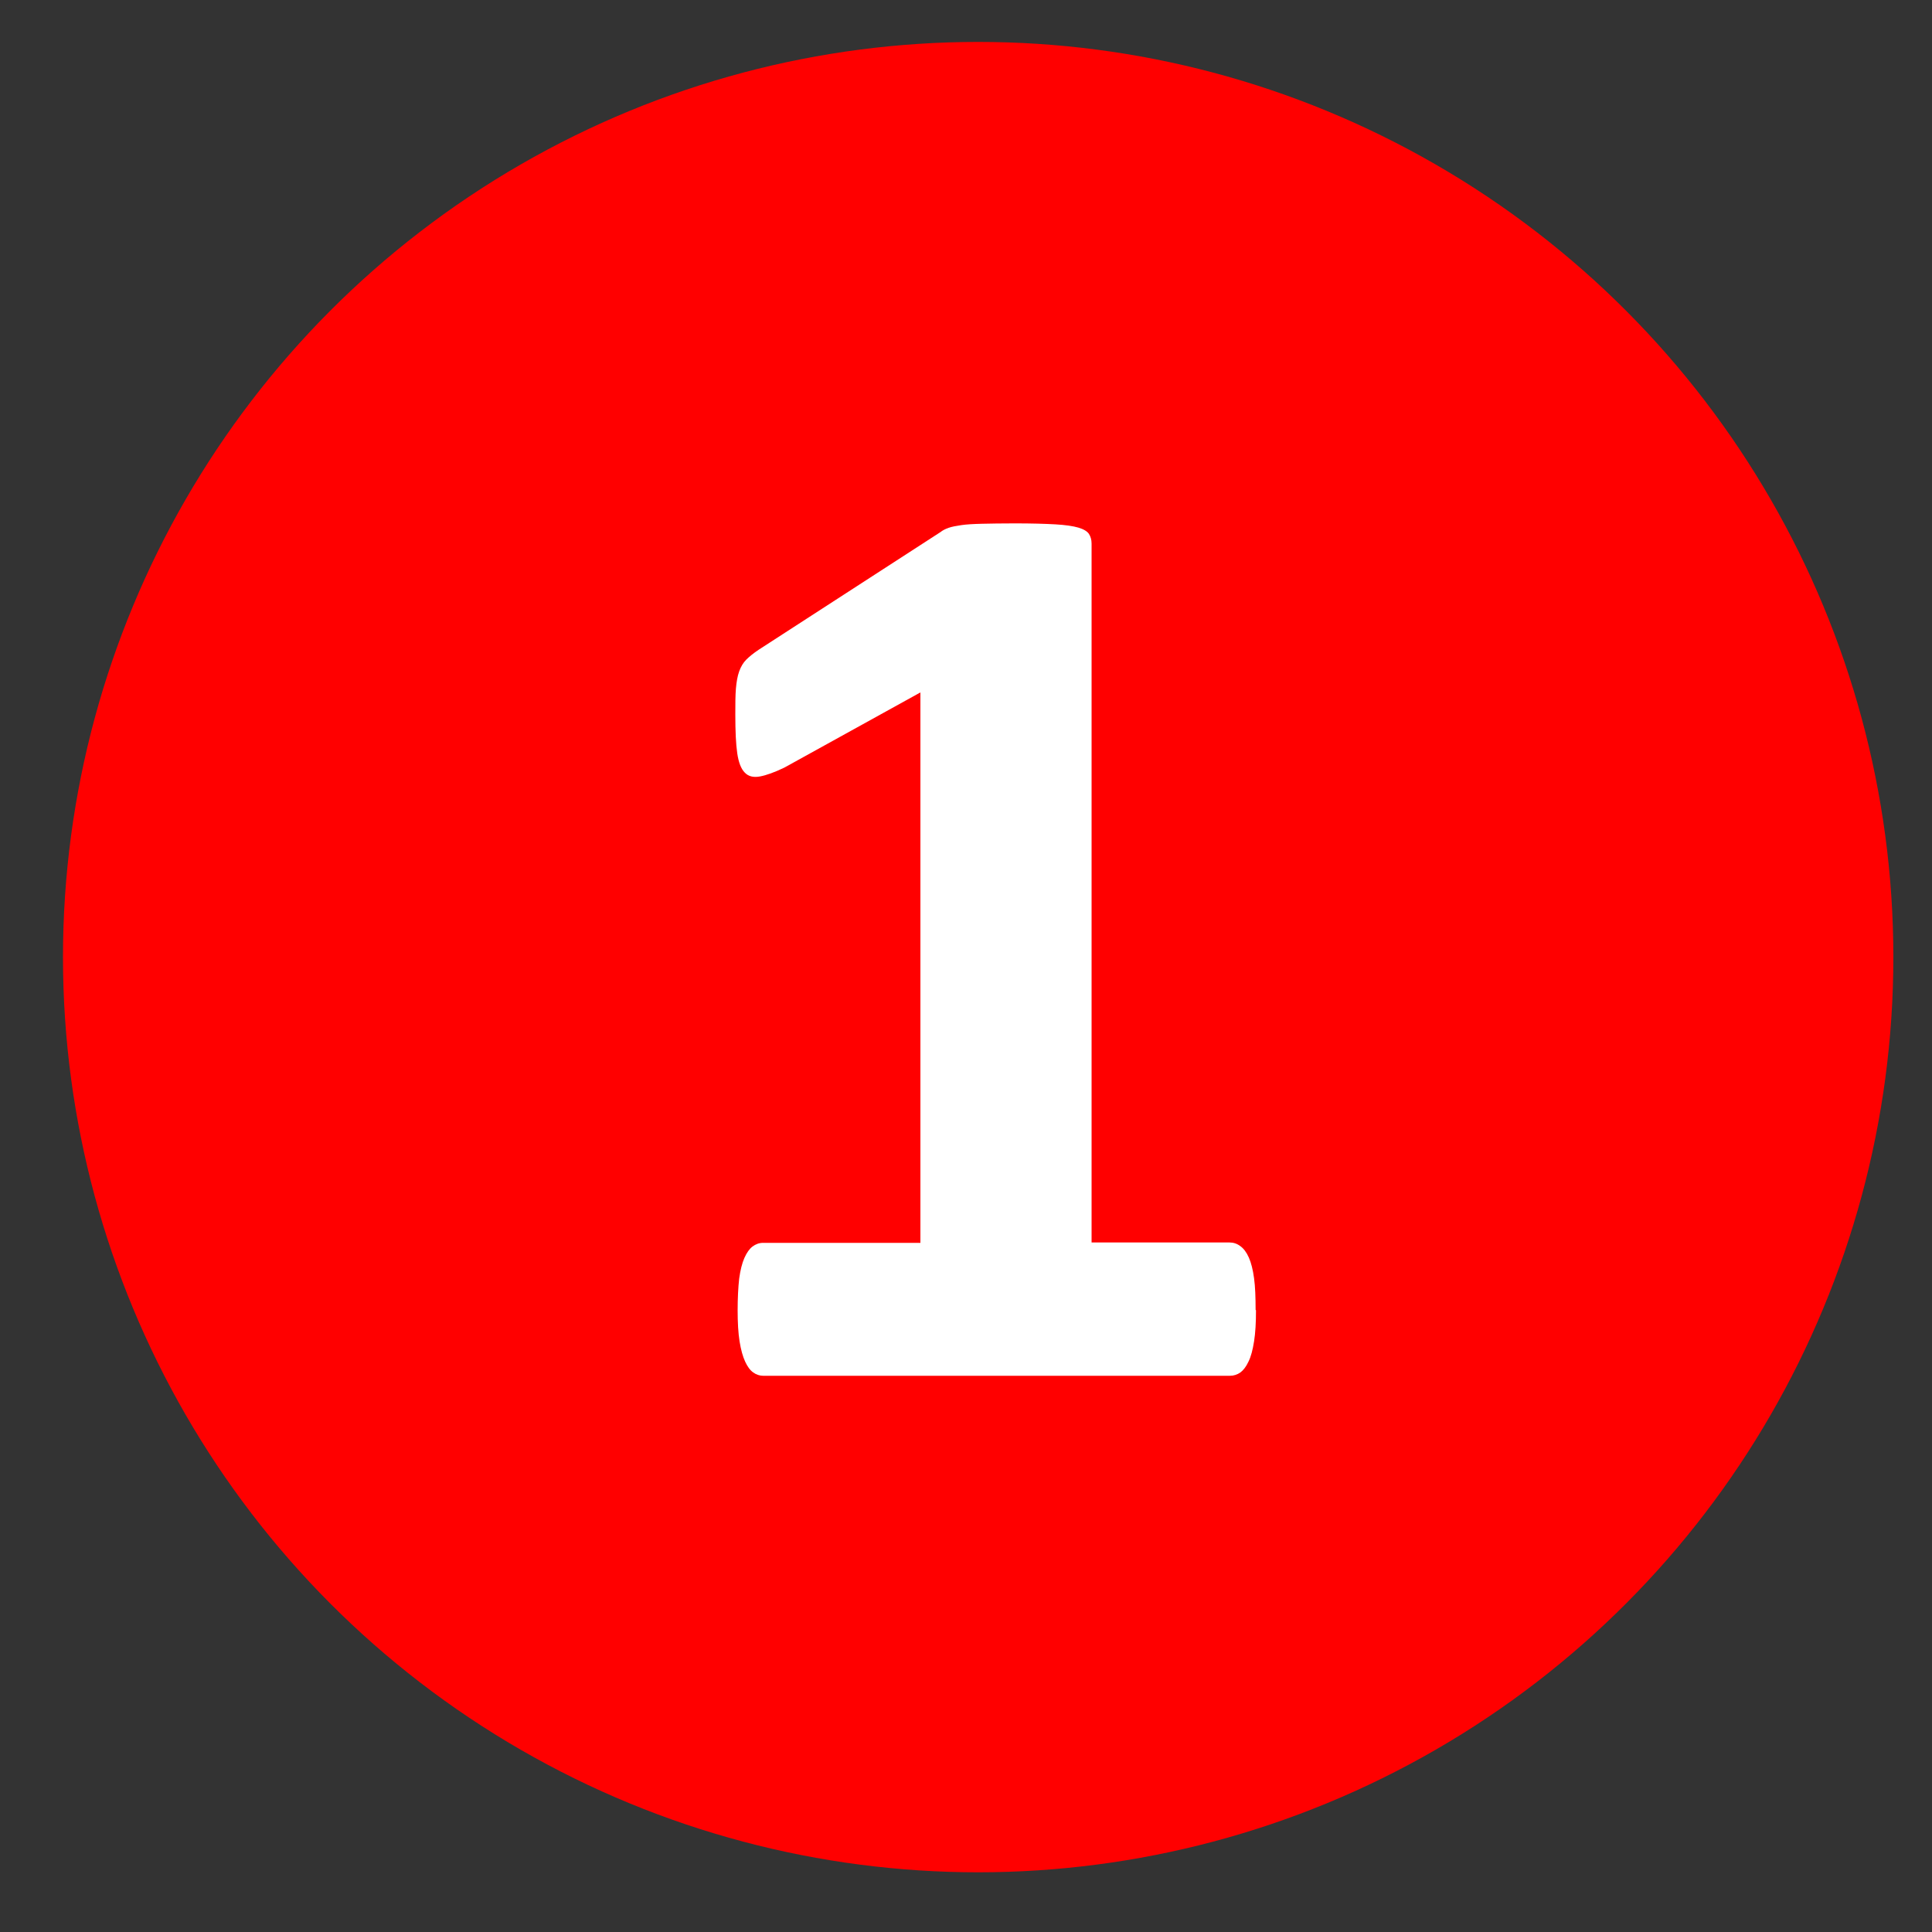
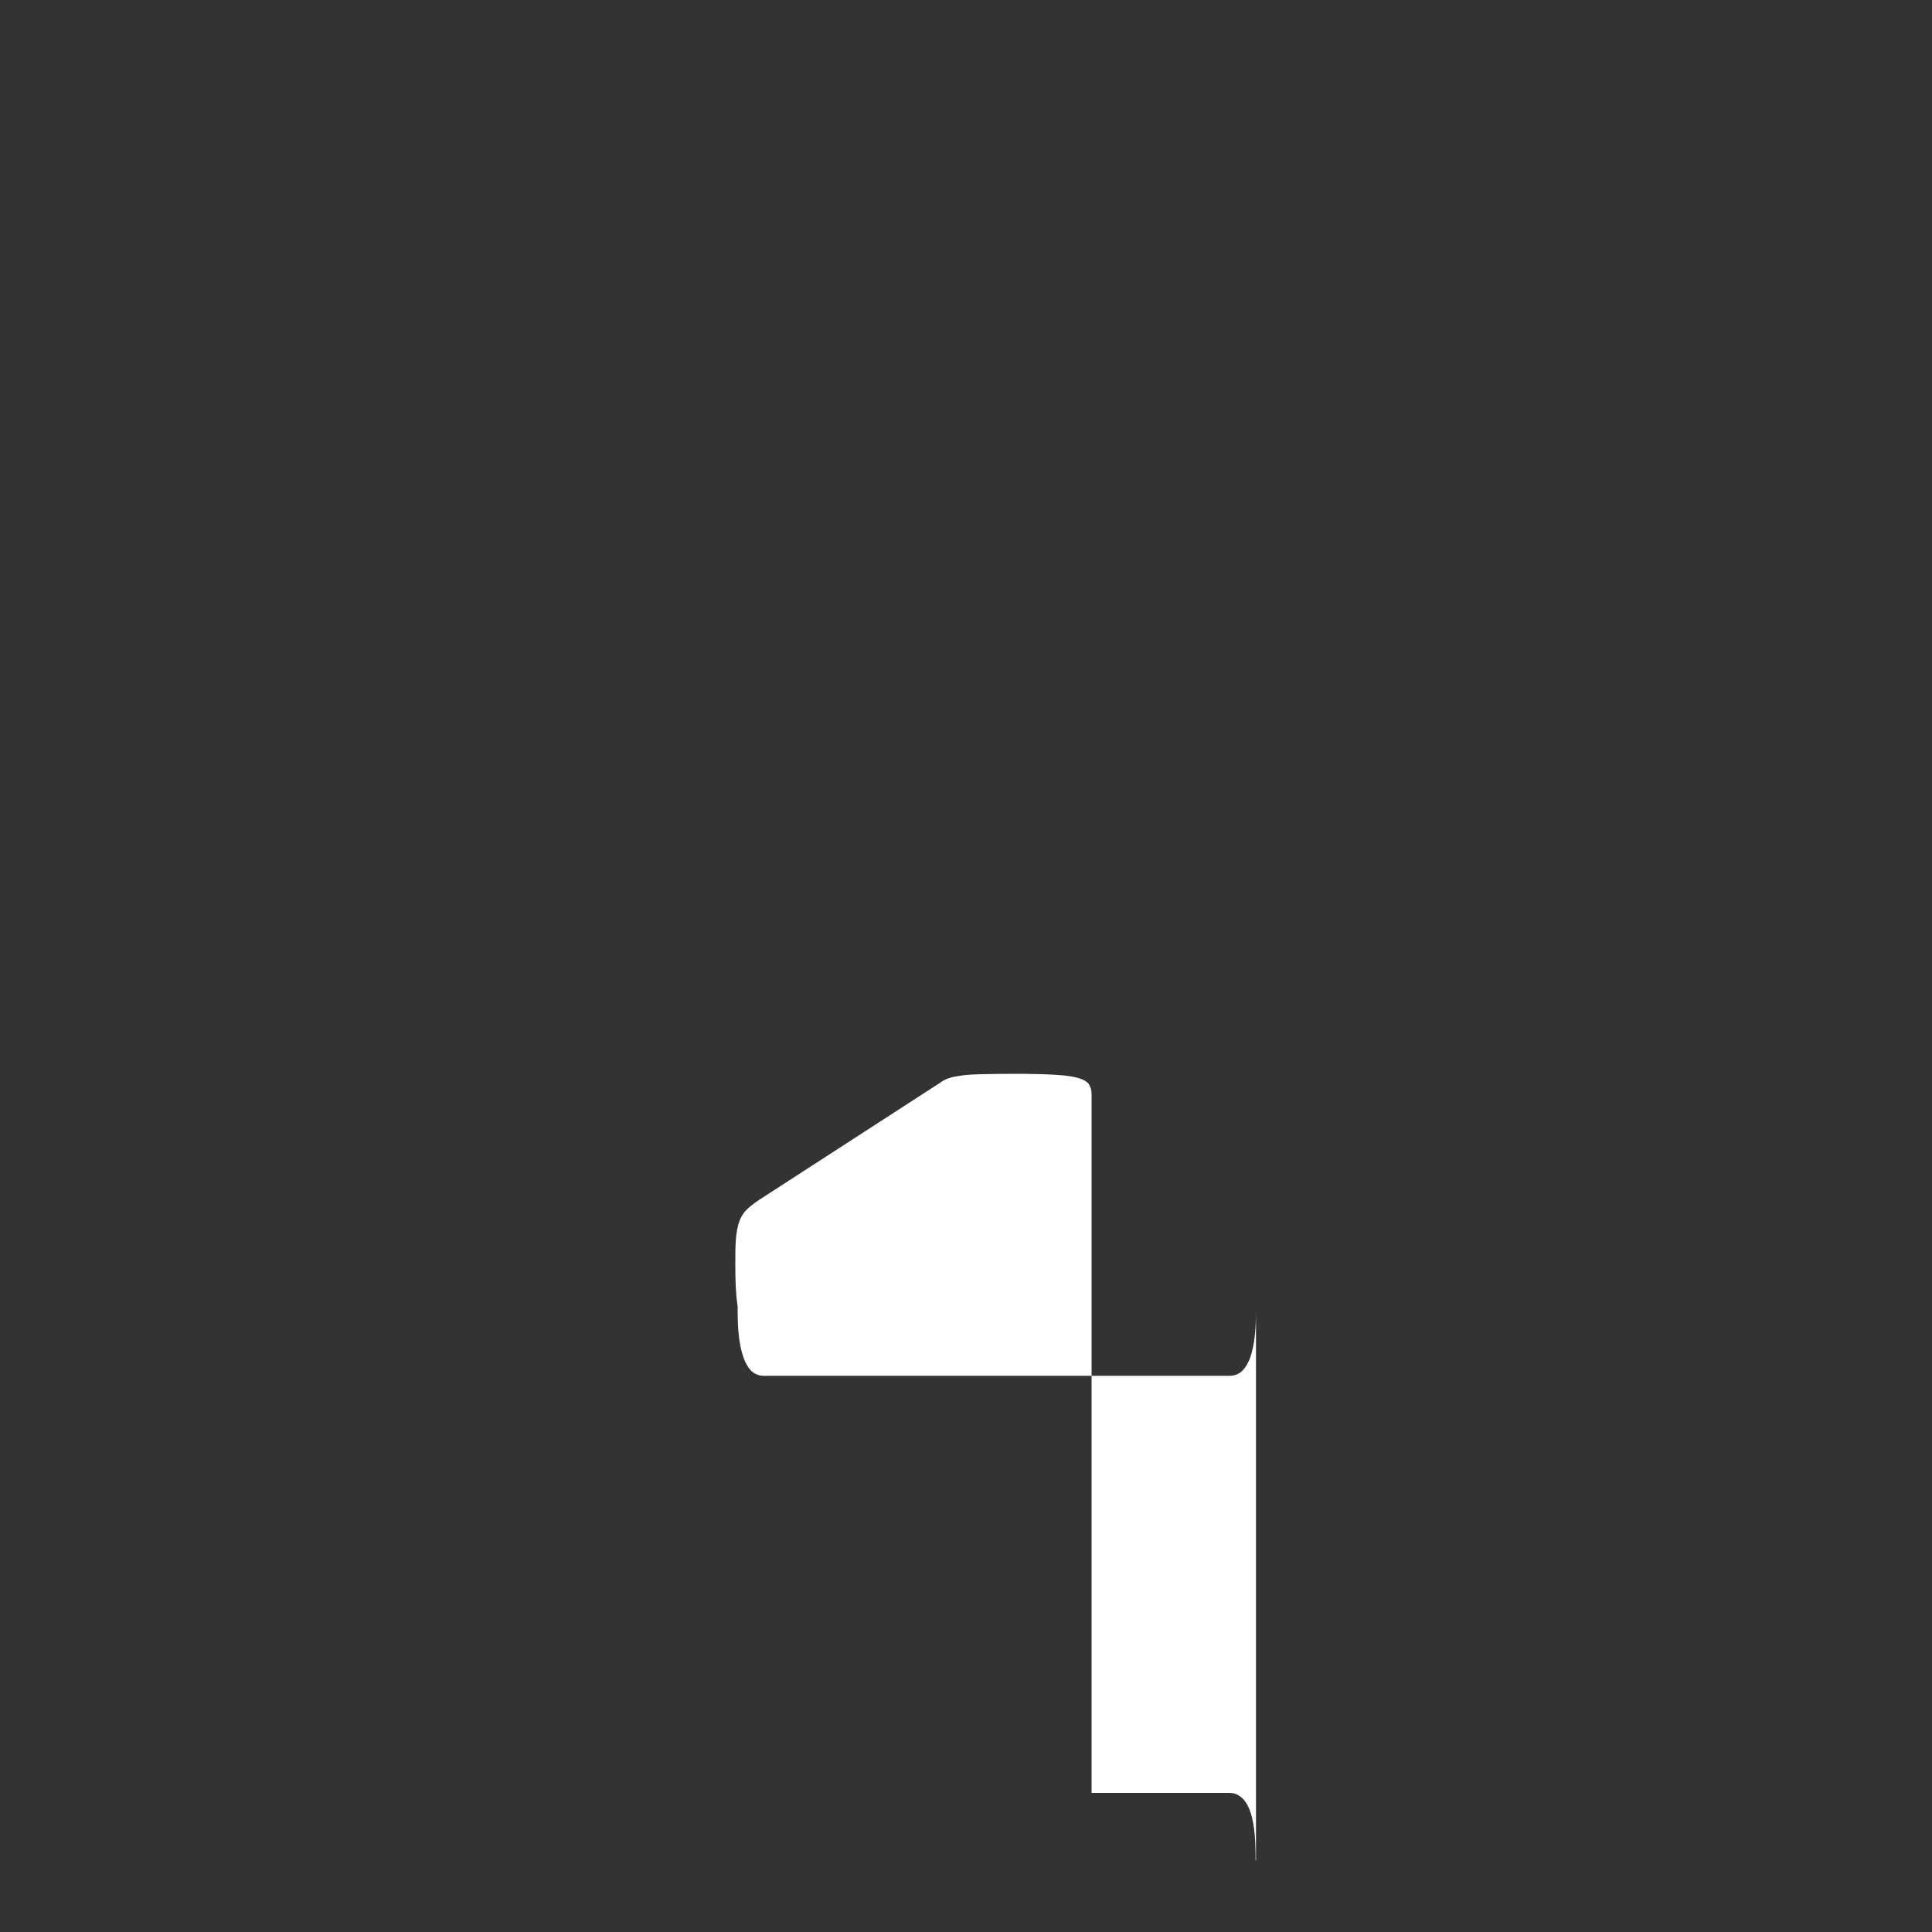
<svg xmlns="http://www.w3.org/2000/svg" id="uuid-a5b82c9d-d6e9-4a62-88a3-f2272faec08d" data-name="Layer 1" viewBox="0 0 100 100">
  <rect x="0" y="0" width="100" height="100" fill="#333333" stroke="none" />
  <defs>
    <style>
      .uuid-1766822a-079c-4856-99d5-ebfabc277fbc {
        fill: #fff;
      }

      .uuid-fe5ec1ac-bf87-4c98-a2a3-90cd5cc3a943 {
        fill: red;
      }
    </style>
  </defs>
-   <circle class="uuid-fe5ec1ac-bf87-4c98-a2a3-90cd5cc3a943" cx="50.63" cy="49.54" r="47.37" />
-   <path class="uuid-1766822a-079c-4856-99d5-ebfabc277fbc" d="M65.01,67.82c0,.63-.03,1.17-.1,1.61s-.16.79-.29,1.05c-.12.26-.27.45-.42.56-.16.11-.34.17-.54.17h-24.16c-.18,0-.36-.06-.51-.17-.16-.11-.3-.3-.42-.56-.12-.26-.22-.61-.29-1.05s-.1-.98-.1-1.61.03-1.2.08-1.64c.06-.44.15-.8.27-1.07s.26-.47.42-.59c.16-.12.34-.19.54-.19h8.15v-28.49l-7.04,3.89c-.52.25-.94.4-1.27.46-.33.06-.59,0-.78-.2-.19-.19-.32-.52-.39-1-.07-.47-.1-1.14-.1-2,0-.54,0-.99.03-1.34s.08-.65.17-.9c.09-.25.21-.45.37-.61s.37-.33.64-.51l9.41-6.09c.11-.09.25-.16.42-.22s.39-.1.66-.14.63-.06,1.07-.07,1.01-.02,1.71-.02c.86,0,1.55.02,2.08.05.53.03.93.09,1.2.17s.45.19.54.32c.09.14.14.3.14.51v36.17h7.14c.2,0,.39.06.56.19.17.12.32.32.44.59s.21.63.27,1.07.08.99.08,1.64c0,0,.02.02.02.02Z" />
+   <path class="uuid-1766822a-079c-4856-99d5-ebfabc277fbc" d="M65.01,67.82c0,.63-.03,1.17-.1,1.61s-.16.79-.29,1.05c-.12.26-.27.45-.42.56-.16.11-.34.17-.54.17h-24.16c-.18,0-.36-.06-.51-.17-.16-.11-.3-.3-.42-.56-.12-.26-.22-.61-.29-1.05s-.1-.98-.1-1.61.03-1.2.08-1.64c.06-.44.15-.8.27-1.07s.26-.47.42-.59c.16-.12.34-.19.54-.19h8.15l-7.04,3.89c-.52.25-.94.4-1.27.46-.33.06-.59,0-.78-.2-.19-.19-.32-.52-.39-1-.07-.47-.1-1.14-.1-2,0-.54,0-.99.03-1.34s.08-.65.17-.9c.09-.25.21-.45.37-.61s.37-.33.64-.51l9.41-6.09c.11-.09.25-.16.42-.22s.39-.1.66-.14.63-.06,1.07-.07,1.01-.02,1.71-.02c.86,0,1.55.02,2.08.05.53.03.93.09,1.2.17s.45.19.54.32c.09.14.14.3.14.51v36.17h7.14c.2,0,.39.06.56.19.17.12.32.32.44.59s.21.63.27,1.07.08.99.08,1.64c0,0,.02.02.02.02Z" />
</svg>